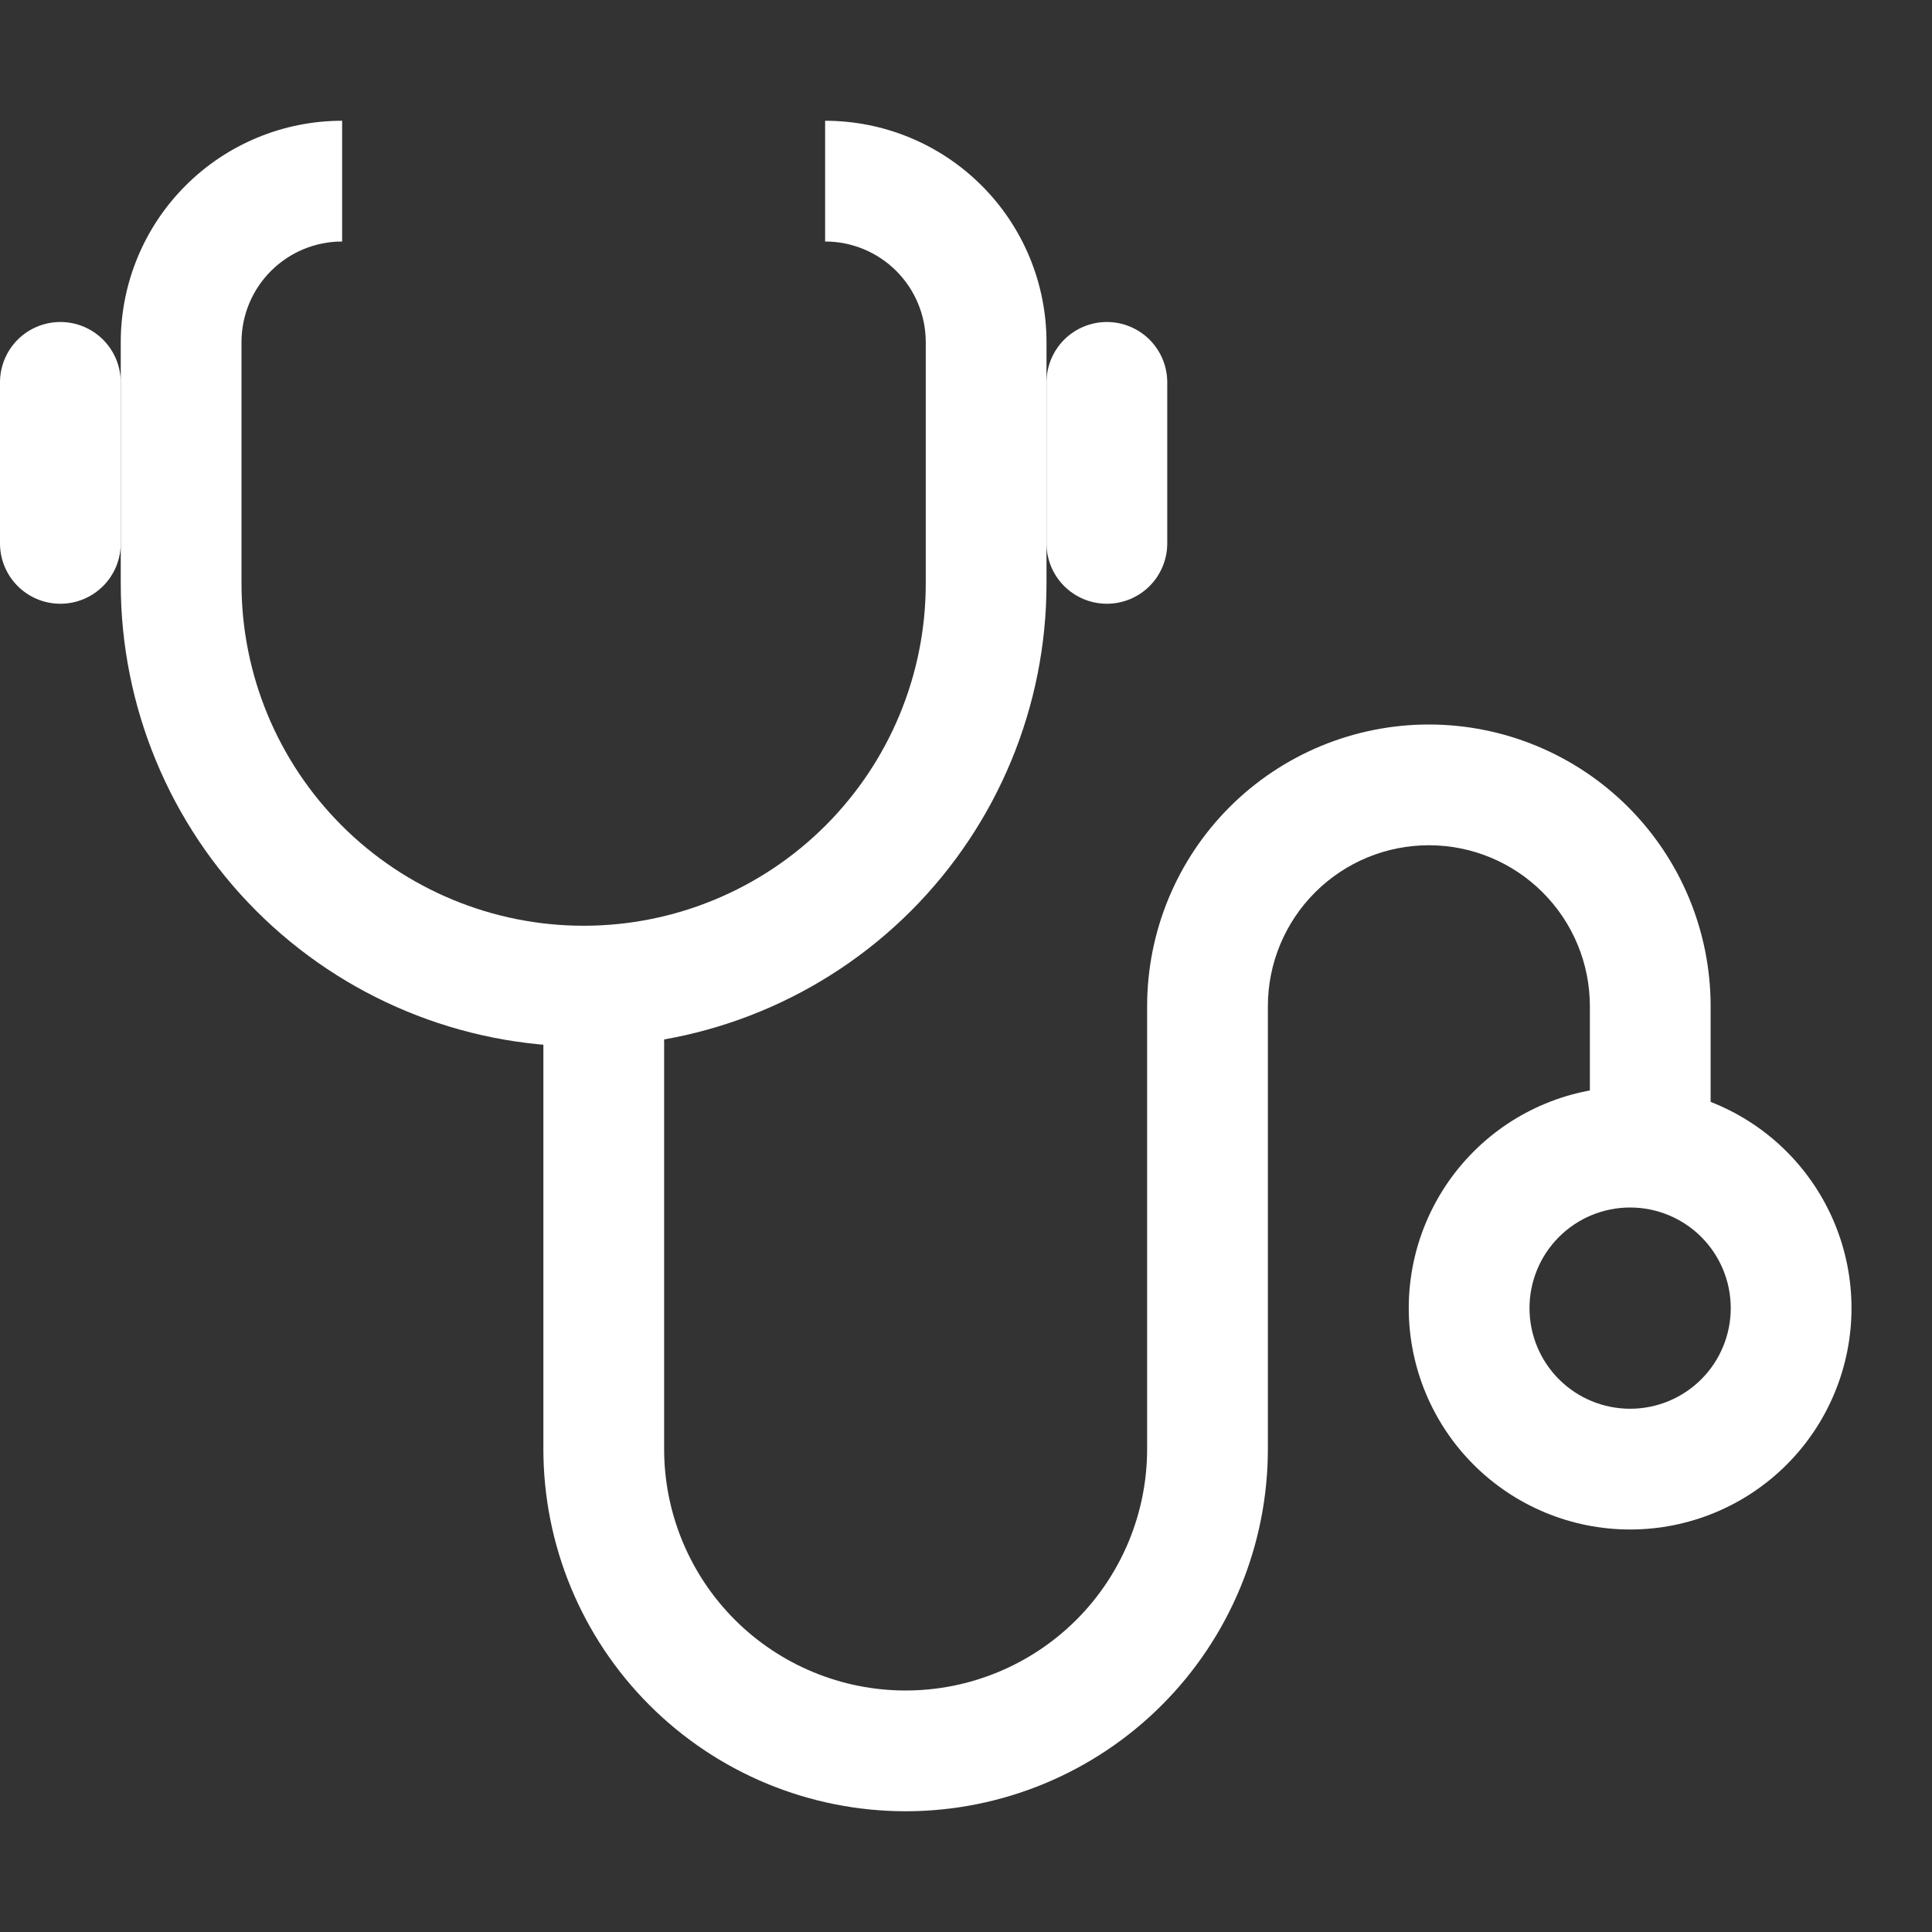
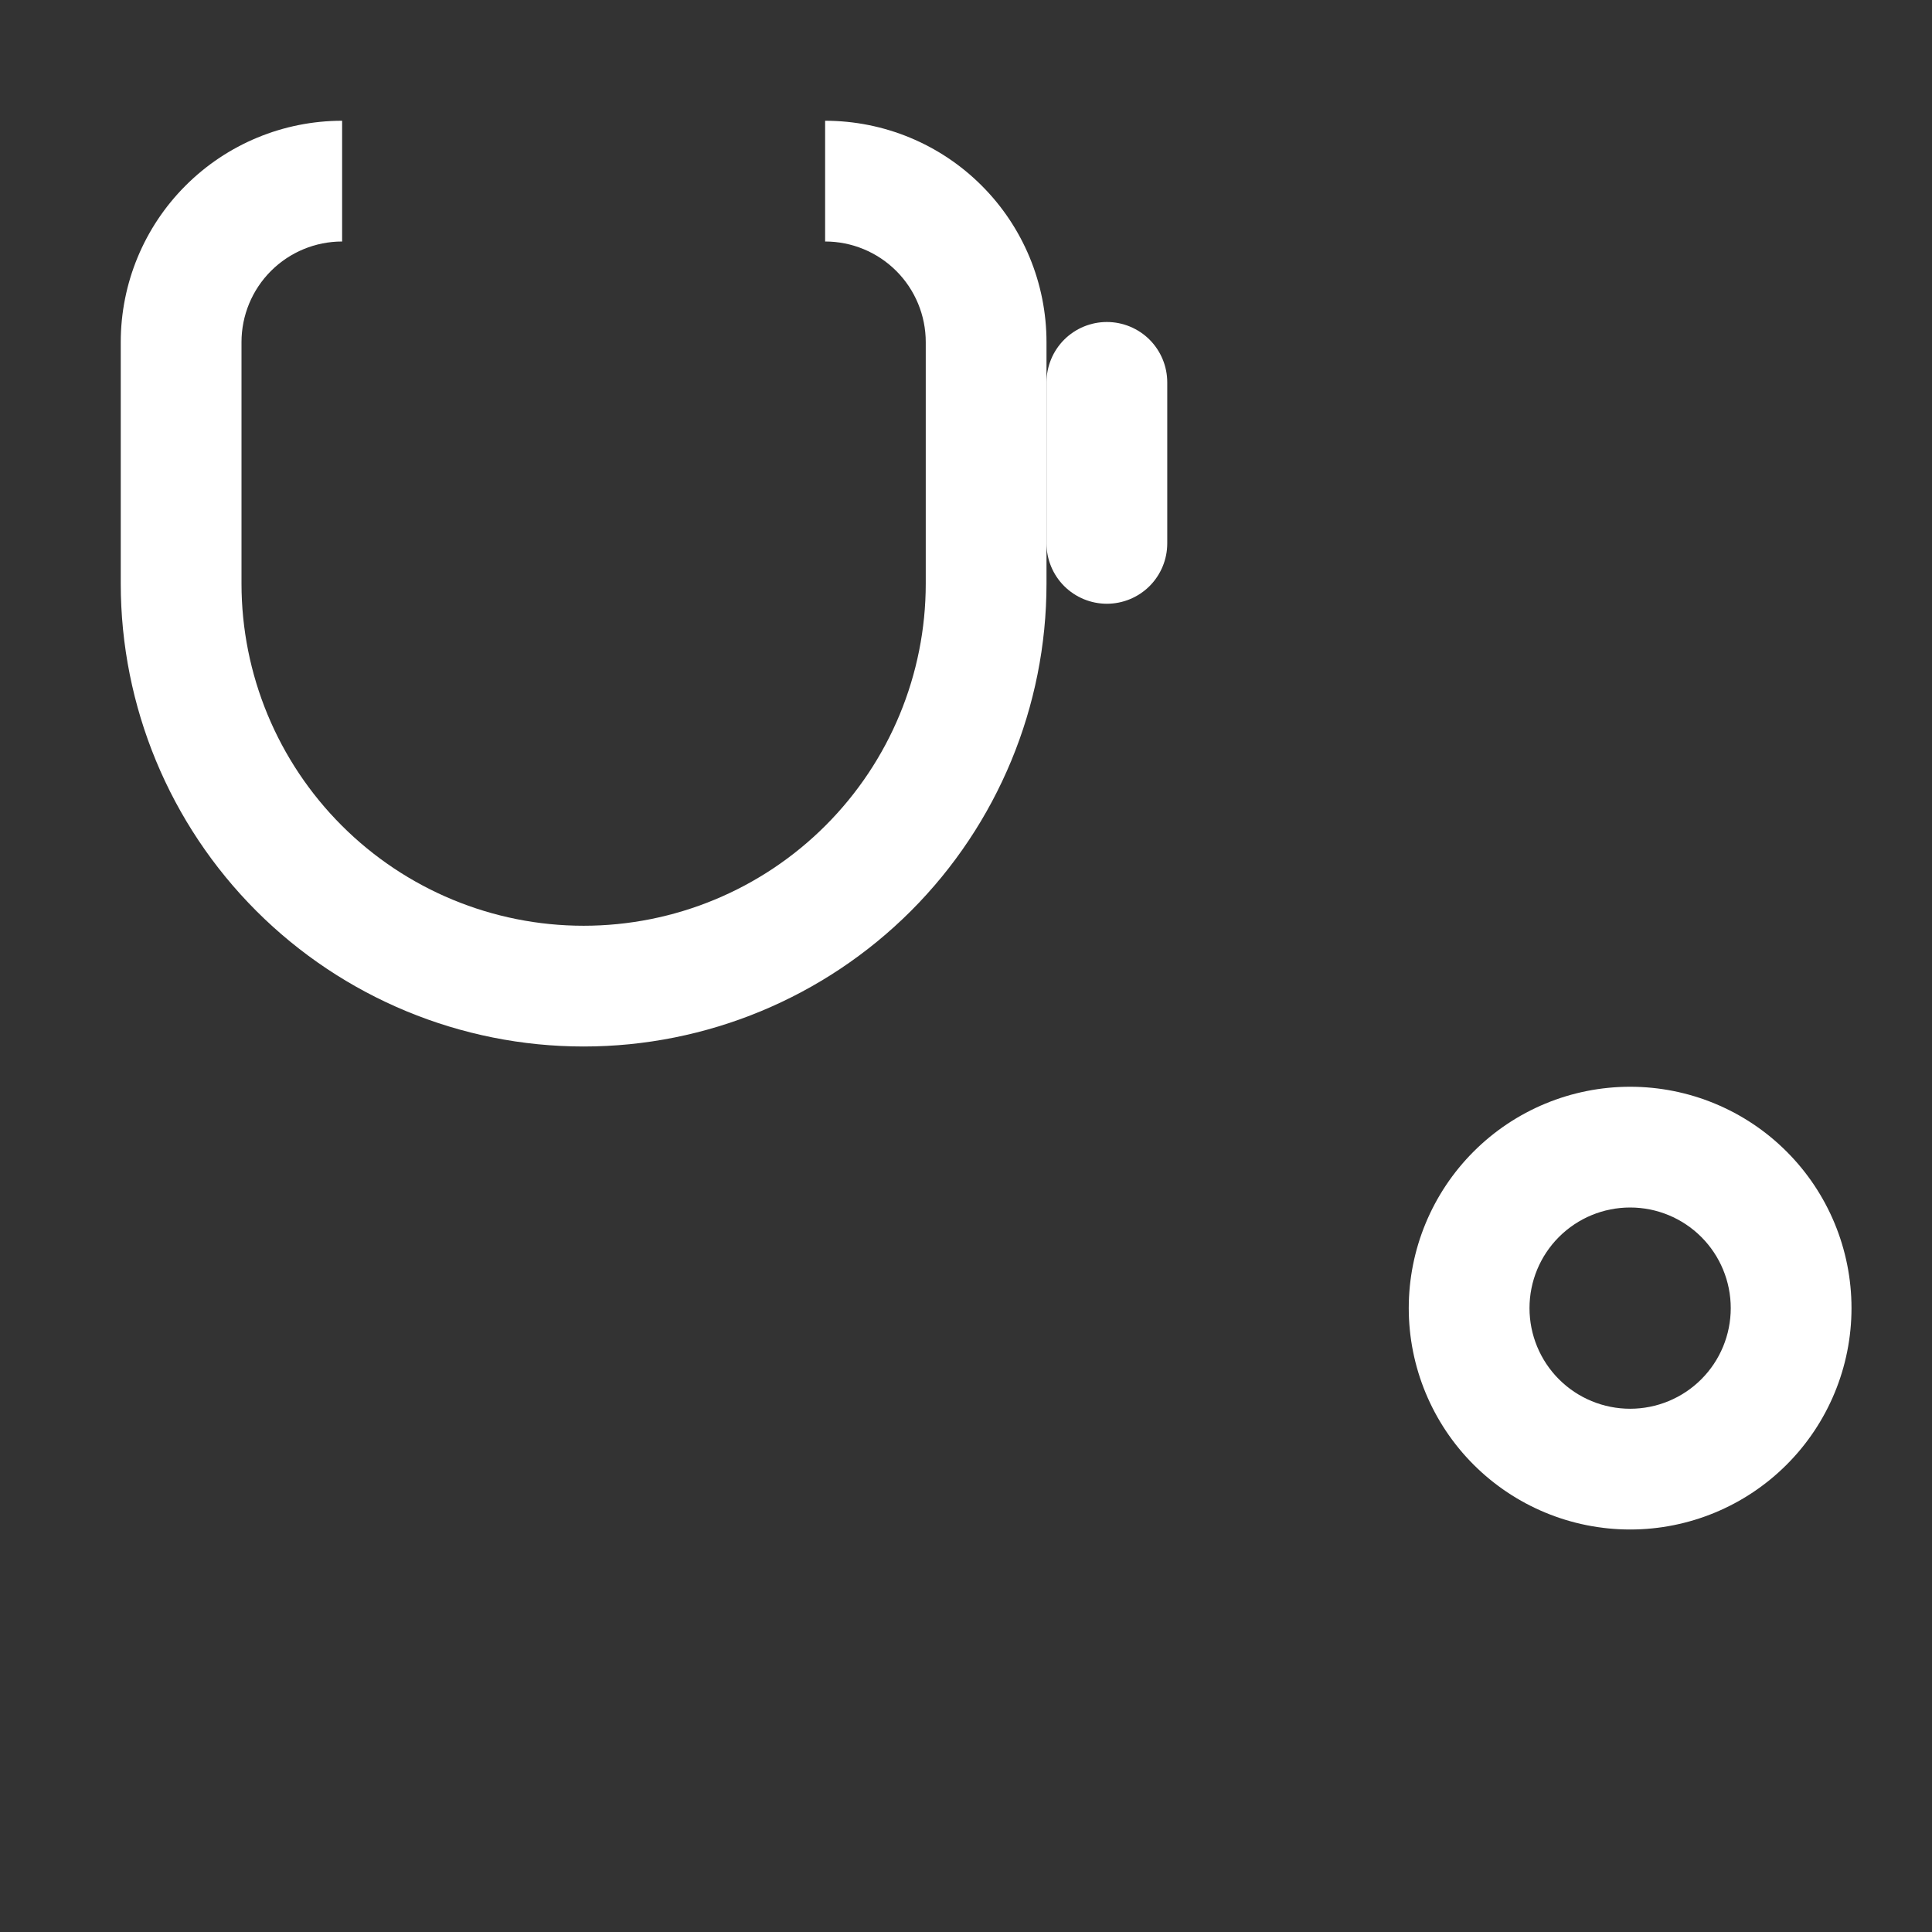
<svg xmlns="http://www.w3.org/2000/svg" width="48" height="48" viewBox="0 0 48 48" fill="none">
  <rect x="0" y="0" width="48" height="48" fill="#333333" stroke="none" />
  <g id="size=48">
    <g id="Vector">
      <path d="M3 8.5V14.5H6V8.5H3ZM26 14.5V8.5H23V14.5H26ZM26 8.5C26 7.041 25.421 5.642 24.389 4.611C23.358 3.579 21.959 3 20.5 3V6C21.163 6 21.799 6.263 22.268 6.732C22.737 7.201 23 7.837 23 8.5H26ZM14.5 26C17.55 26 20.475 24.788 22.632 22.632C24.788 20.475 26 17.55 26 14.5H23C23 16.754 22.105 18.916 20.51 20.51C18.916 22.105 16.754 23 14.5 23V26ZM3 14.5C3 17.55 4.212 20.475 6.368 22.632C8.525 24.788 11.45 26 14.5 26V23C12.246 23 10.084 22.105 8.49 20.51C6.896 18.916 6 16.754 6 14.5H3ZM8.5 3C7.041 3 5.642 3.579 4.611 4.611C3.579 5.642 3 7.041 3 8.5H6C6 7.837 6.263 7.201 6.732 6.732C7.201 6.263 7.837 6 8.5 6V3Z" fill="white" />
      <path d="M29 9.5C29 9.102 28.842 8.721 28.561 8.439C28.279 8.158 27.898 8 27.5 8C27.102 8 26.721 8.158 26.439 8.439C26.158 8.721 26 9.102 26 9.5H29ZM26 13.5C26 13.898 26.158 14.279 26.439 14.561C26.721 14.842 27.102 15 27.5 15C27.898 15 28.279 14.842 28.561 14.561C28.842 14.279 29 13.898 29 13.5H26ZM26 9.5V13.5H29V9.5H26Z" fill="white" />
-       <path d="M3 9.5C3 9.102 2.842 8.721 2.561 8.439C2.279 8.158 1.898 8 1.5 8C1.102 8 0.721 8.158 0.439 8.439C0.158 8.721 0 9.102 0 9.5H3ZM0 13.5C0 13.898 0.158 14.279 0.439 14.561C0.721 14.842 1.102 15 1.5 15C1.898 15 2.279 14.842 2.561 14.561C2.842 14.279 3 13.898 3 13.5H0ZM0 9.5V13.5H3V9.5H0Z" fill="white" />
-       <path d="M16.5 25.5C16.5 25.102 16.342 24.721 16.061 24.439C15.779 24.158 15.398 24 15 24C14.602 24 14.221 24.158 13.939 24.439C13.658 24.721 13.5 25.102 13.5 25.5H16.5ZM39.5 27.5C39.5 27.898 39.658 28.279 39.939 28.561C40.221 28.842 40.602 29 41 29C41.398 29 41.779 28.842 42.061 28.561C42.342 28.279 42.5 27.898 42.5 27.5H39.5ZM13.5 25.5V36H16.5V25.5H13.5ZM31.5 36V25H28.5V36H31.5ZM39.5 25V27.5H42.5V25H39.5ZM35.5 21C36.561 21 37.578 21.421 38.328 22.172C39.079 22.922 39.5 23.939 39.5 25H42.5C42.5 23.143 41.763 21.363 40.45 20.05C39.137 18.738 37.356 18 35.5 18V21ZM31.5 25C31.5 23.939 31.921 22.922 32.672 22.172C33.422 21.421 34.439 21 35.5 21V18C33.644 18 31.863 18.738 30.55 20.05C29.238 21.363 28.5 23.143 28.5 25H31.5ZM22.5 45C24.887 45 27.176 44.052 28.864 42.364C30.552 40.676 31.5 38.387 31.5 36H28.5C28.5 37.591 27.868 39.117 26.743 40.243C25.617 41.368 24.091 42 22.5 42V45ZM13.5 36C13.5 38.387 14.448 40.676 16.136 42.364C17.824 44.052 20.113 45 22.5 45V42C20.909 42 19.383 41.368 18.257 40.243C17.132 39.117 16.5 37.591 16.5 36H13.5Z" fill="white" />
      <path d="M43 32.5C43 33.163 42.737 33.799 42.268 34.268C41.799 34.737 41.163 35 40.5 35V38C41.959 38 43.358 37.42 44.389 36.389C45.42 35.358 46 33.959 46 32.5H43ZM40.5 35C39.837 35 39.201 34.737 38.732 34.268C38.263 33.799 38 33.163 38 32.5H35C35 33.959 35.58 35.358 36.611 36.389C37.642 37.42 39.041 38 40.5 38V35ZM38 32.5C38 31.837 38.263 31.201 38.732 30.732C39.201 30.263 39.837 30 40.5 30V27C39.041 27 37.642 27.579 36.611 28.611C35.58 29.642 35 31.041 35 32.5H38ZM40.5 30C41.163 30 41.799 30.263 42.268 30.732C42.737 31.201 43 31.837 43 32.5H46C46 31.041 45.42 29.642 44.389 28.611C43.358 27.579 41.959 27 40.5 27V30Z" fill="white" />
    </g>
  </g>
</svg>